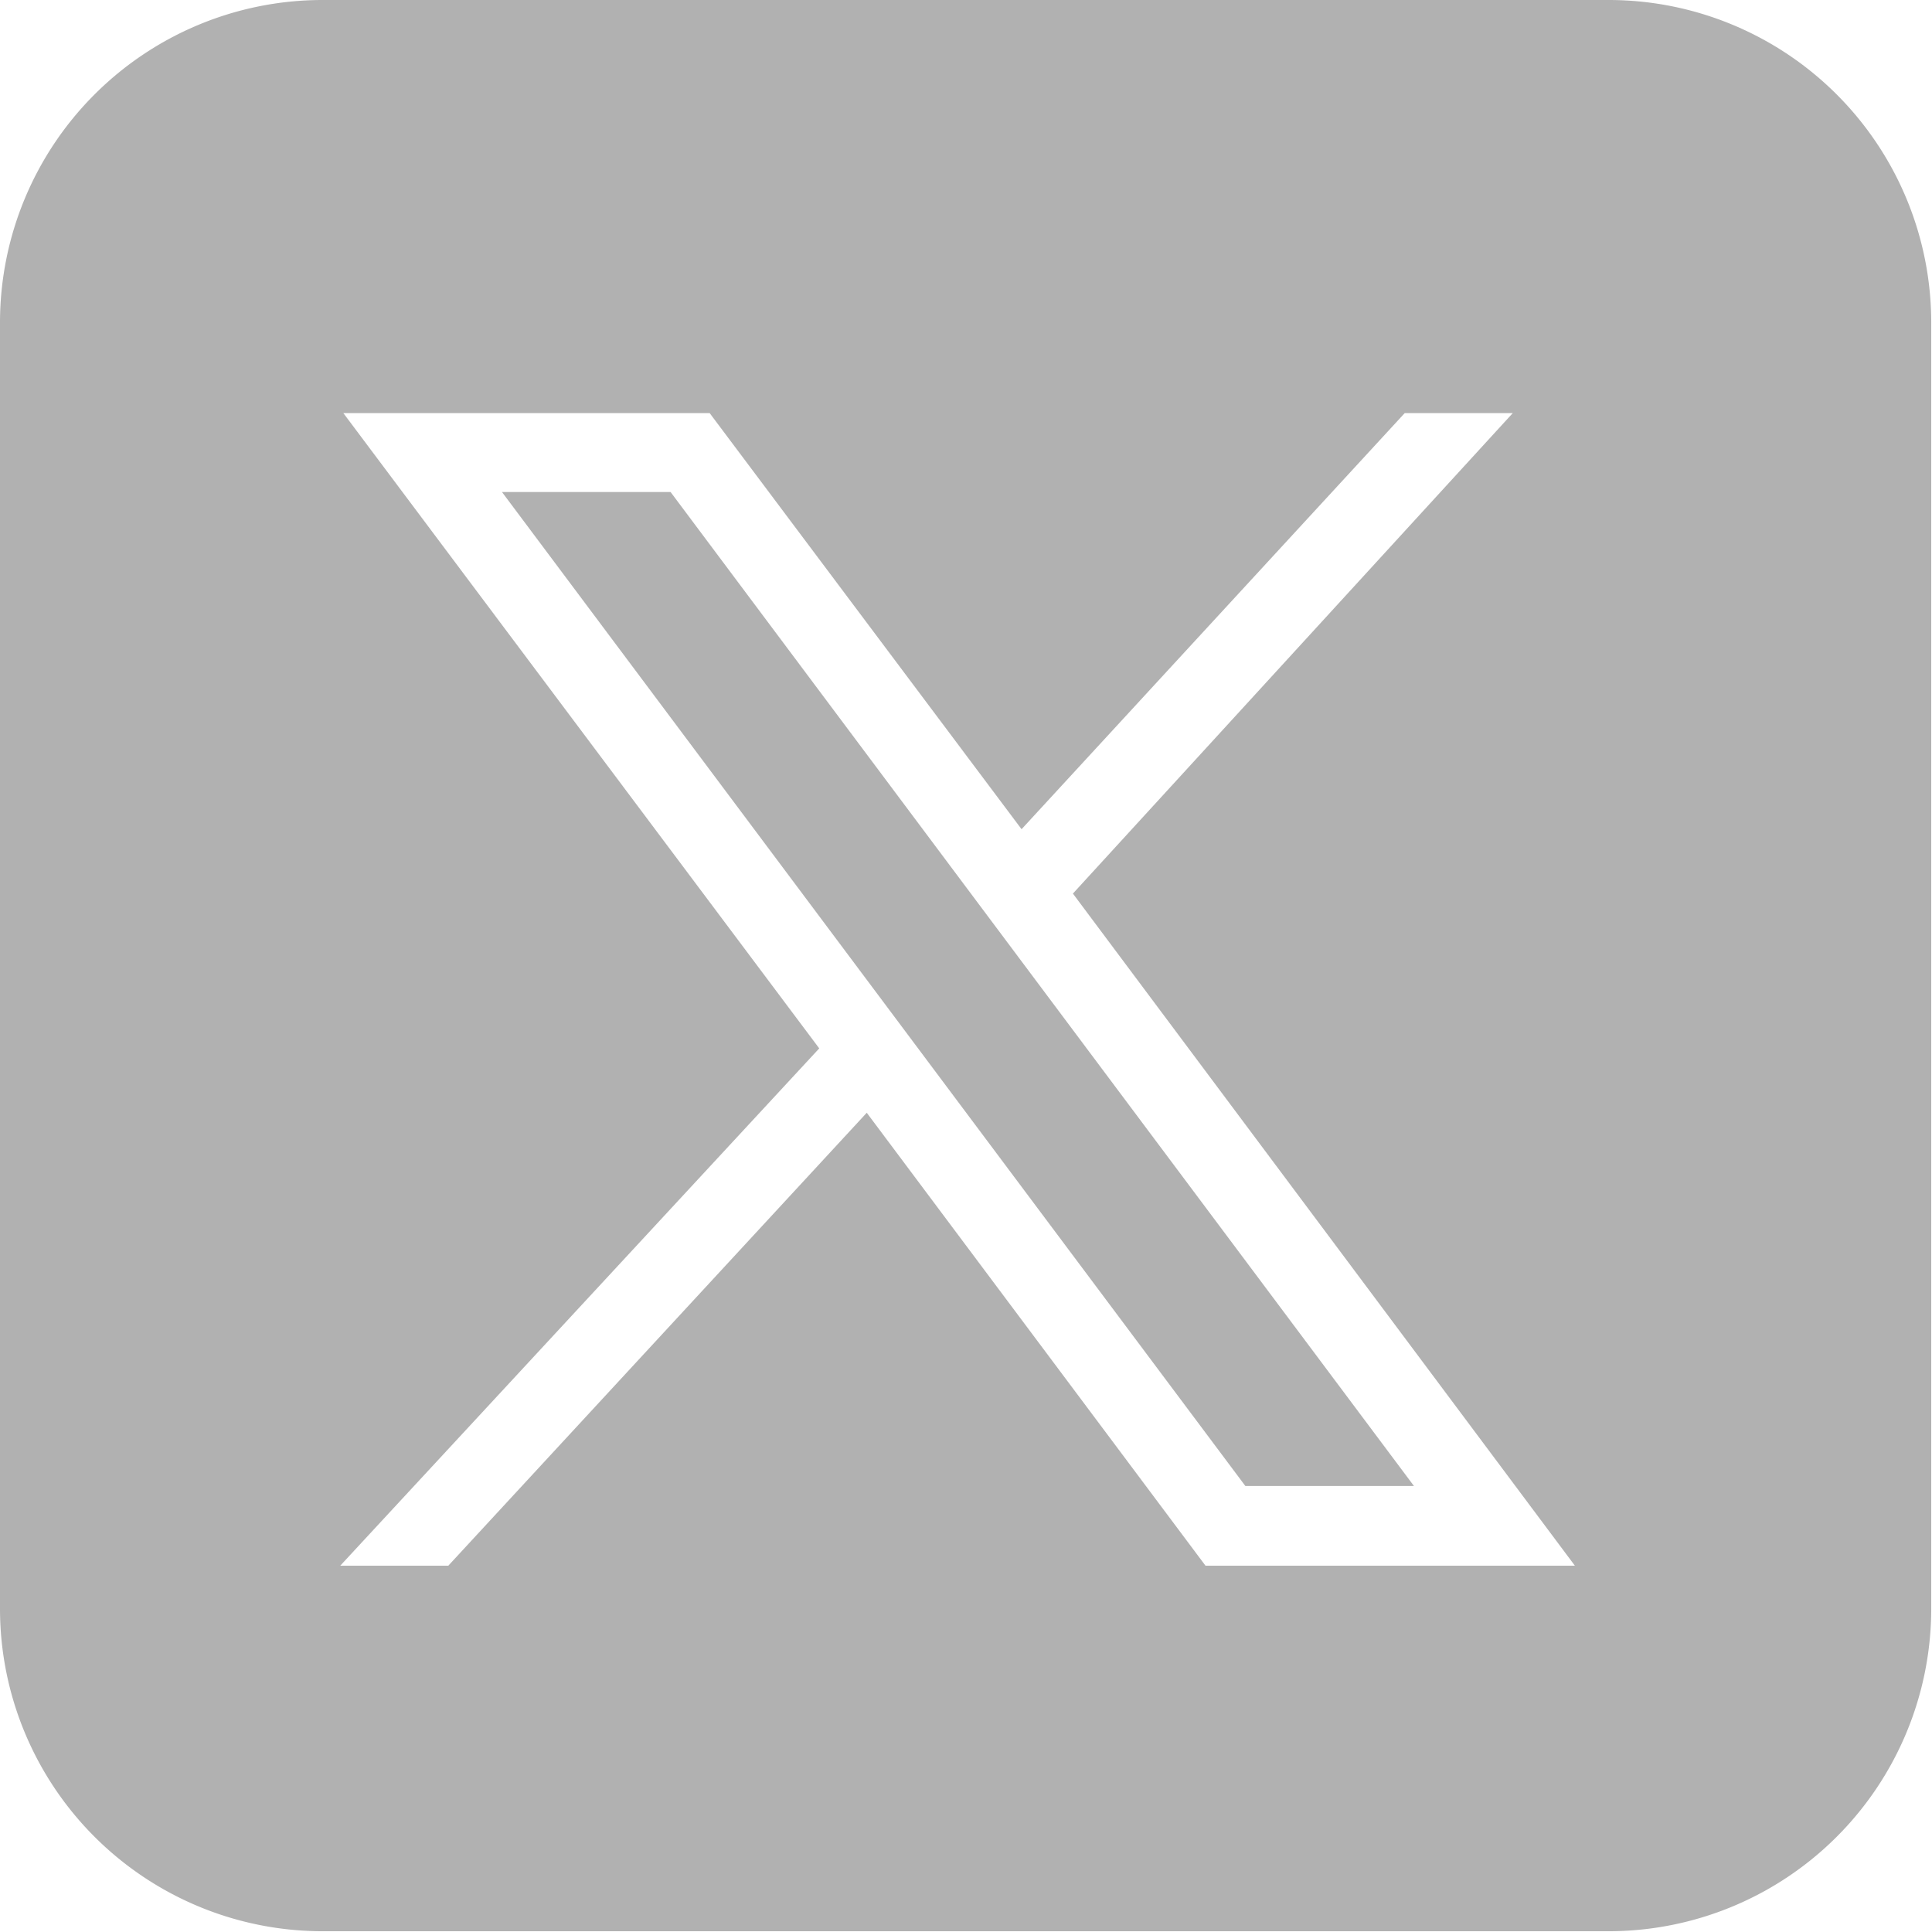
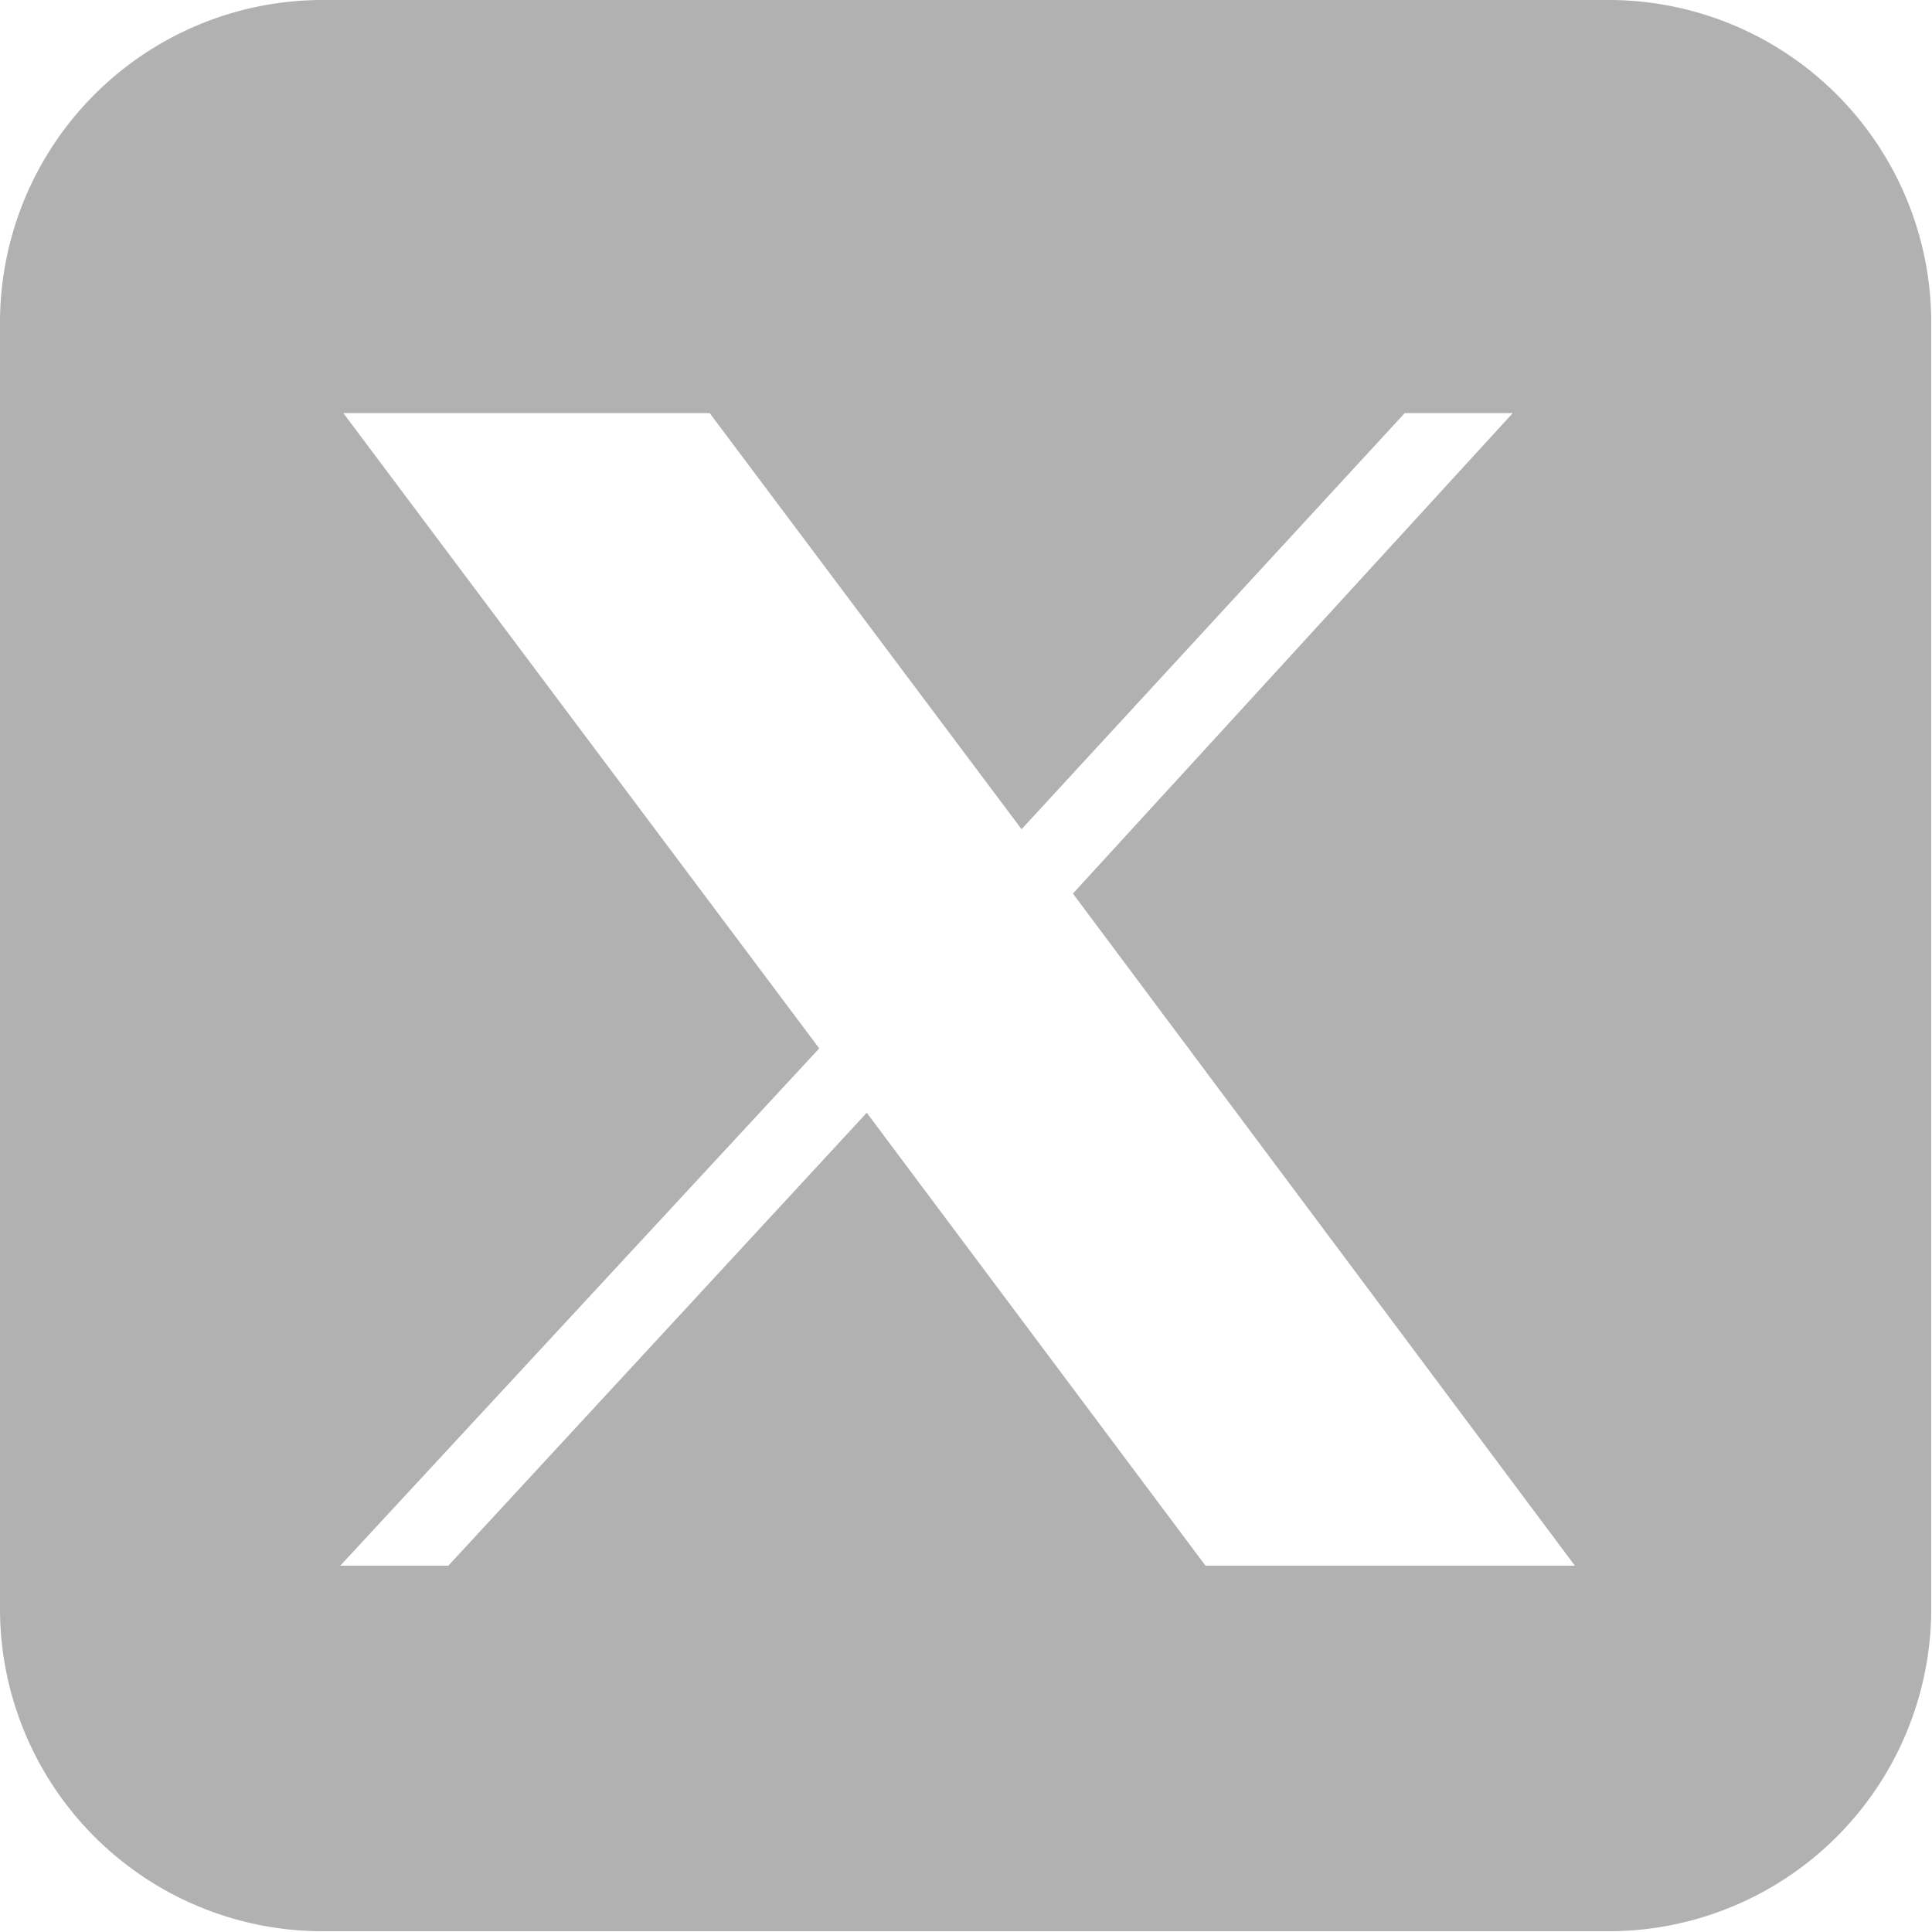
<svg xmlns="http://www.w3.org/2000/svg" viewBox="0 0 25.21 25.21">
  <defs>
    <style>.cls-1{fill:#b1b1b1;}</style>
  </defs>
  <g id="Layer_2" data-name="Layer 2">
    <g id="Layer_1-2" data-name="Layer 1">
-       <polygon class="cls-1" points="6.55 6.42 16.25 19.39 18.45 19.39 8.75 6.42 6.55 6.42" />
      <path class="cls-1" d="M21,0H4.2A4.21,4.21,0,0,0,0,4.2V21a4.21,4.21,0,0,0,4.2,4.2H21a4.21,4.21,0,0,0,4.2-4.2V4.2A4.21,4.21,0,0,0,21,0ZM15.73,20.43l-4.42-5.91L5.85,20.43H4.44l6.25-6.75L4.48,5.39H9.26l4.07,5.43,5-5.43h1.41L14,11.66l6.55,8.77Z" />
    </g>
  </g>
</svg>